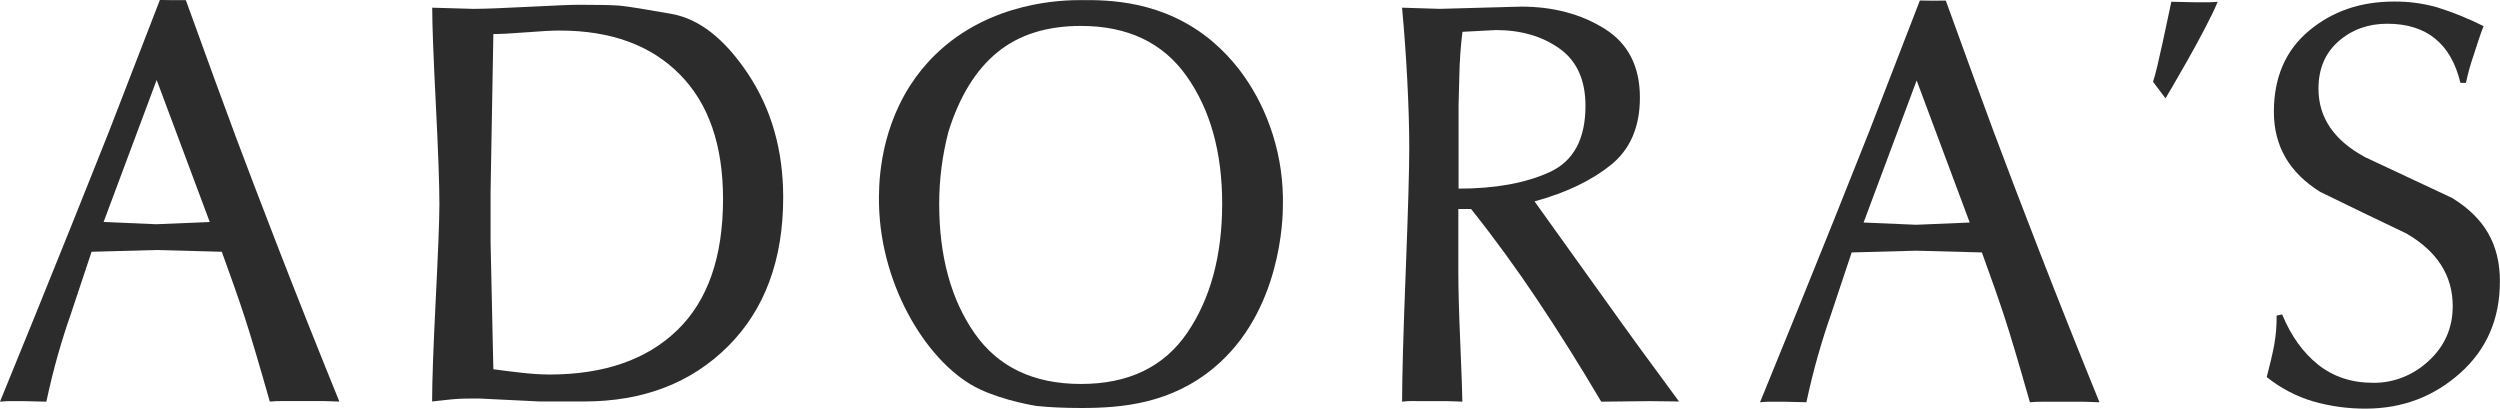
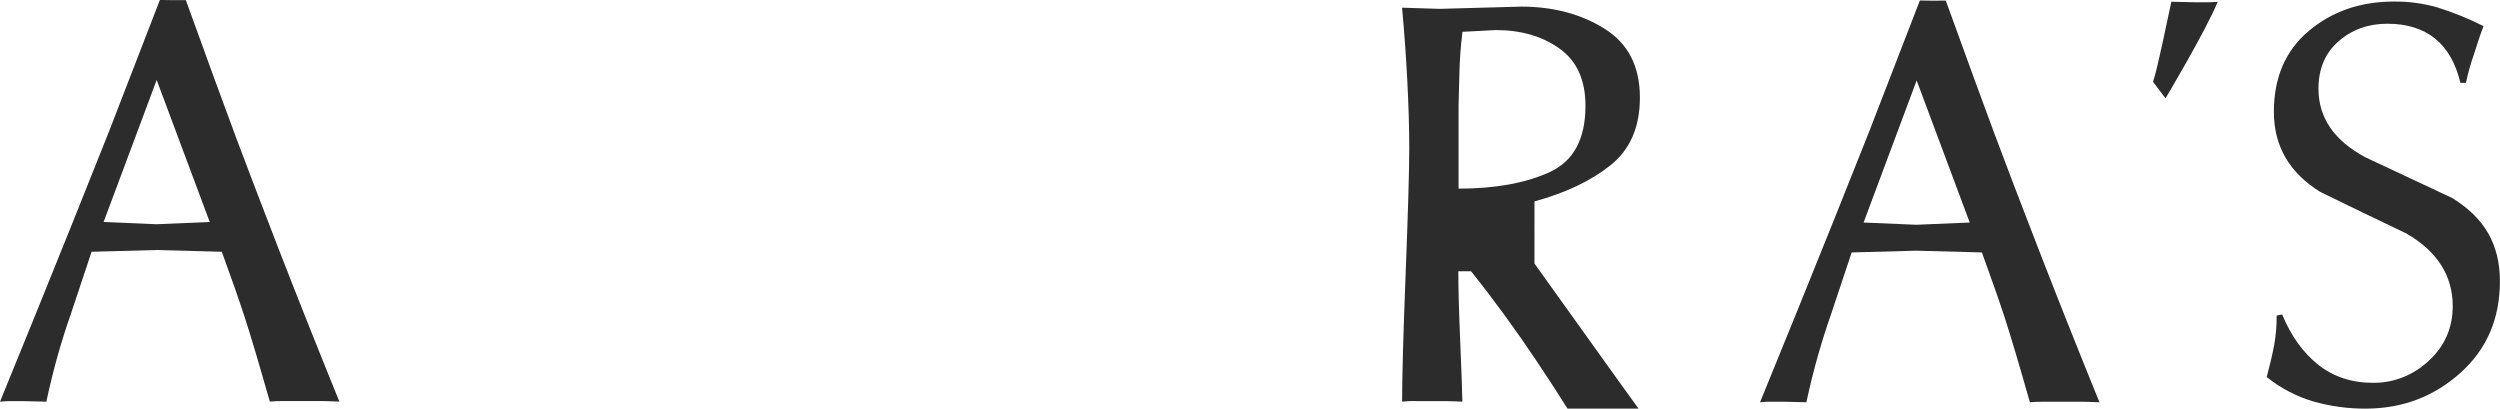
<svg xmlns="http://www.w3.org/2000/svg" id="Layer_1" viewBox="0 0 513.98 84">
  <path d="m48.38,27.86c-2.24-5.99-5.63-15.27-10.17-27.83h-2.84c-.85,0-1.68-.04-2.5-.04l-10.47,27.07c-4.92,12.39-9.89,24.76-14.9,37.11-2.49,6.14-4.99,12.28-7.5,18.41.38,0,1.01-.11,1.82-.11h3.05l4.66.11c.74-3.47,1.54-6.67,2.37-9.61.84-2.94,1.71-5.7,2.62-8.28l4.31-12.93,13.27-.36,13.5.36c1.97,5.39,3.54,9.88,4.71,13.46,1.17,3.58,2.89,9.36,5.16,17.34.77-.08,1.69-.11,2.95-.11h7.42c1.7,0,2.94.11,3.93.11-4.55-11.19-8.69-21.61-12.44-31.27-3.73-9.64-6.72-17.45-8.96-23.44Zm-16.27,18.24l-10.81-.46,10.91-29.2,10.91,29.2-11,.46Z" style="fill:#2c2c2c;" />
  <path d="m410.21,27.95c-2.23-5.99-5.62-15.27-10.17-27.83-.93.02-1.88.02-2.84.02-.84,0-1.68-.04-2.49-.04l-10.47,27.07c-4.92,12.41-9.88,24.78-14.89,37.12-2.49,6.14-4.99,12.28-7.5,18.41.38,0,1.01-.11,1.82-.11h3.05l4.66.11c.75-3.47,1.54-6.67,2.38-9.6.84-2.94,1.71-5.7,2.62-8.28l4.31-12.92,13.27-.36,13.5.36c1.97,5.39,3.54,9.88,4.71,13.46,1.17,3.58,2.89,9.36,5.16,17.34.77-.08,1.69-.11,2.95-.11h7.42c1.7,0,2.95.11,3.93.11-4.55-11.19-8.69-21.61-12.44-31.27-3.75-9.66-6.74-17.49-8.97-23.48Zm-16.26,18.26l-10.81-.46,10.91-29.21,10.91,29.21-11,.46Z" style="fill:#2c2c2c;" />
  <path d="m451.07.46l-4.66-.1c-.76,3.45-2.85,13.87-3.76,16.45l2.56,3.41s8.21-13.72,10.73-19.85c-.38,0-1.01.1-1.82.1h-3.06Z" style="fill:#2c2c2c;" />
-   <path d="m138.04,2.85c-5.71-1.01-9.26-1.57-10.66-1.69-1.4-.12-4.18-.18-8.34-.18-1.51,0-4.97.14-10.38.42-5.41.28-9.21.42-11.4.42l-8.4-.24c0,3.47.25,10.05.74,19.76.49,9.71.74,16.62.74,20.72-.01,3.3-.27,9.84-.76,19.63-.49,9.79-.74,16.74-.74,20.85.83-.08,1.93-.2,3.29-.36,1.51-.17,3.02-.25,4.54-.24h2.04l12.25.6h9.21c12.1-.02,21.93-3.8,29.5-11.34,7.56-7.55,11.35-17.76,11.35-30.63,0-9.65-2.4-18.1-7.2-25.34-4.81-7.24-10.06-11.36-15.77-12.37Zm1.19,65.04c-6.28,6.07-15.05,9.11-26.32,9.11h-.02c-1.9-.02-3.79-.15-5.67-.37-2.2-.24-4.12-.48-5.79-.72l-.57-26.07v-10.5l.57-32.34c1.51,0,3.78-.12,6.81-.36,3.02-.24,5.29-.36,6.81-.36,10.53,0,18.76,3,24.7,9s8.9,14.54,8.9,25.64c0,11.91-3.14,20.9-9.42,26.97Z" style="fill:#2c2c2c;" />
-   <path d="m249.37,8.61C239.16-.05,227.67,0,222.24.02c-3.39.01-18.6.11-30.01,11.28-1.97,1.92-3.72,4.08-5.21,6.43-6.46,10.19-6.38,20.96-6.3,24.4.39,17.07,10.31,33.02,20.7,37.89,5.26,2.47,11.68,3.44,11.68,3.44,2.67.28,5.76.42,9.24.42,8.53,0,18.41-.94,27.23-8.27,13.9-11.55,14.18-30.96,14.18-33.25.12-4.95-.57-9.89-2.05-14.59-.86-2.72-3.91-12.01-12.35-19.17Zm-5.3,59.83c-4.79,7-12.06,10.5-21.82,10.5-9.76,0-17.05-3.48-21.9-10.44-4.84-6.96-7.26-15.83-7.26-26.61,0-5.02.65-10.01,1.91-14.84,2.27-7.24,5.61-12.67,10.04-16.29,4.42-3.62,10.15-5.43,17.19-5.43,9.6,0,16.85,3.44,21.72,10.32s7.32,15.63,7.32,26.24c-.01,10.7-2.42,19.55-7.2,26.55Z" style="fill:#2c2c2c;" />
-   <path d="m315.48,41.41c6.43-1.76,11.65-4.25,15.66-7.46,4.01-3.22,6.01-7.84,6.01-13.88,0-6.44-2.43-11.16-7.29-14.18-4.86-3.02-10.56-4.53-17.1-4.53l-16.76.46-7.75-.24c.44,4.75.8,9.7,1.07,14.85.27,5.15.41,9.86.41,14.12,0,4.34-.24,12.8-.73,25.35-.49,12.56-.74,21.45-.74,26.68,1.04-.12,2.08-.16,3.12-.11h6.11c1.38,0,2.47.11,3.16.11-.02-1.85-.17-5.87-.43-12.07-.27-6.2-.4-11.11-.4-14.74v-12.8h2.62c4.69,5.88,9.23,12.1,13.61,18.66,4.39,6.56,8.77,13.54,13.15,20.95l10.06-.11,5.93.07c-5.37-7.25-10.44-14.21-15.2-20.89-4.77-6.67-9.6-13.43-14.52-20.27Zm-15.61-2.63v-17.16c0-.48.05-2.53.16-6.15.06-2.99.27-5.97.64-8.93l6.86-.36c5.17,0,9.53,1.27,13.09,3.8,3.56,2.53,5.34,6.46,5.34,11.77,0,6.86-2.46,11.41-7.42,13.66-4.95,2.25-11.18,3.37-18.66,3.37Z" style="fill:#2c2c2c;" />
+   <path d="m315.48,41.41c6.43-1.76,11.65-4.25,15.66-7.46,4.01-3.22,6.01-7.84,6.01-13.88,0-6.44-2.43-11.16-7.29-14.18-4.86-3.02-10.56-4.53-17.1-4.53l-16.76.46-7.75-.24c.44,4.75.8,9.7,1.07,14.85.27,5.15.41,9.86.41,14.12,0,4.34-.24,12.8-.73,25.35-.49,12.56-.74,21.45-.74,26.68,1.04-.12,2.08-.16,3.12-.11h6.11c1.38,0,2.47.11,3.16.11-.02-1.85-.17-5.87-.43-12.07-.27-6.2-.4-11.11-.4-14.74h2.62c4.69,5.88,9.23,12.1,13.61,18.66,4.39,6.56,8.77,13.54,13.15,20.95l10.06-.11,5.93.07c-5.37-7.25-10.44-14.21-15.2-20.89-4.77-6.67-9.6-13.43-14.52-20.27Zm-15.61-2.63v-17.16c0-.48.05-2.53.16-6.15.06-2.99.27-5.97.64-8.93l6.86-.36c5.17,0,9.53,1.27,13.09,3.8,3.56,2.53,5.34,6.46,5.34,11.77,0,6.86-2.46,11.41-7.42,13.66-4.95,2.25-11.18,3.37-18.66,3.37Z" style="fill:#2c2c2c;" />
  <path d="m504.25,40.75c-6.04-2.81-12.04-5.62-17.99-8.43-6.4-3.45-9.6-8.14-9.6-14.08,0-4.09,1.37-7.34,4.13-9.75,2.76-2.41,6.09-3.61,10.01-3.61,8.07,0,13.09,4.05,15.05,12.16h1.13c.41-1.94.94-3.86,1.59-5.72.68-2.08,1.27-4.02,2.03-5.95-3.07-1.54-6.25-2.83-9.5-3.85-2.91-.83-5.92-1.23-8.94-1.2-6.87,0-12.69,2.01-17.48,6.03-4.79,4.02-7.18,9.55-7.19,16.61s3.18,12.55,9.53,16.49c5.9,2.89,11.8,5.74,17.71,8.55,6.36,3.69,9.53,8.67,9.53,14.93,0,4.49-1.65,8.24-4.94,11.26-3.15,2.95-7.21,4.56-11.41,4.51-4.4.01-8.17-1.23-11.3-3.71-3.13-2.49-5.6-5.94-7.42-10.35l-1.13.24c.02,2.04-.15,4.07-.51,6.08-.34,1.81-.85,3.99-1.53,6.56,2.85,2.28,6.07,3.97,9.5,4.99,3.58,1.03,7.27,1.53,10.98,1.5,7.44-.03,13.88-2.47,19.31-7.32,5.43-4.85,8.15-11.13,8.15-18.84s-3.24-13.07-9.73-17.09Z" style="fill:#2c2c2c;" />
</svg>